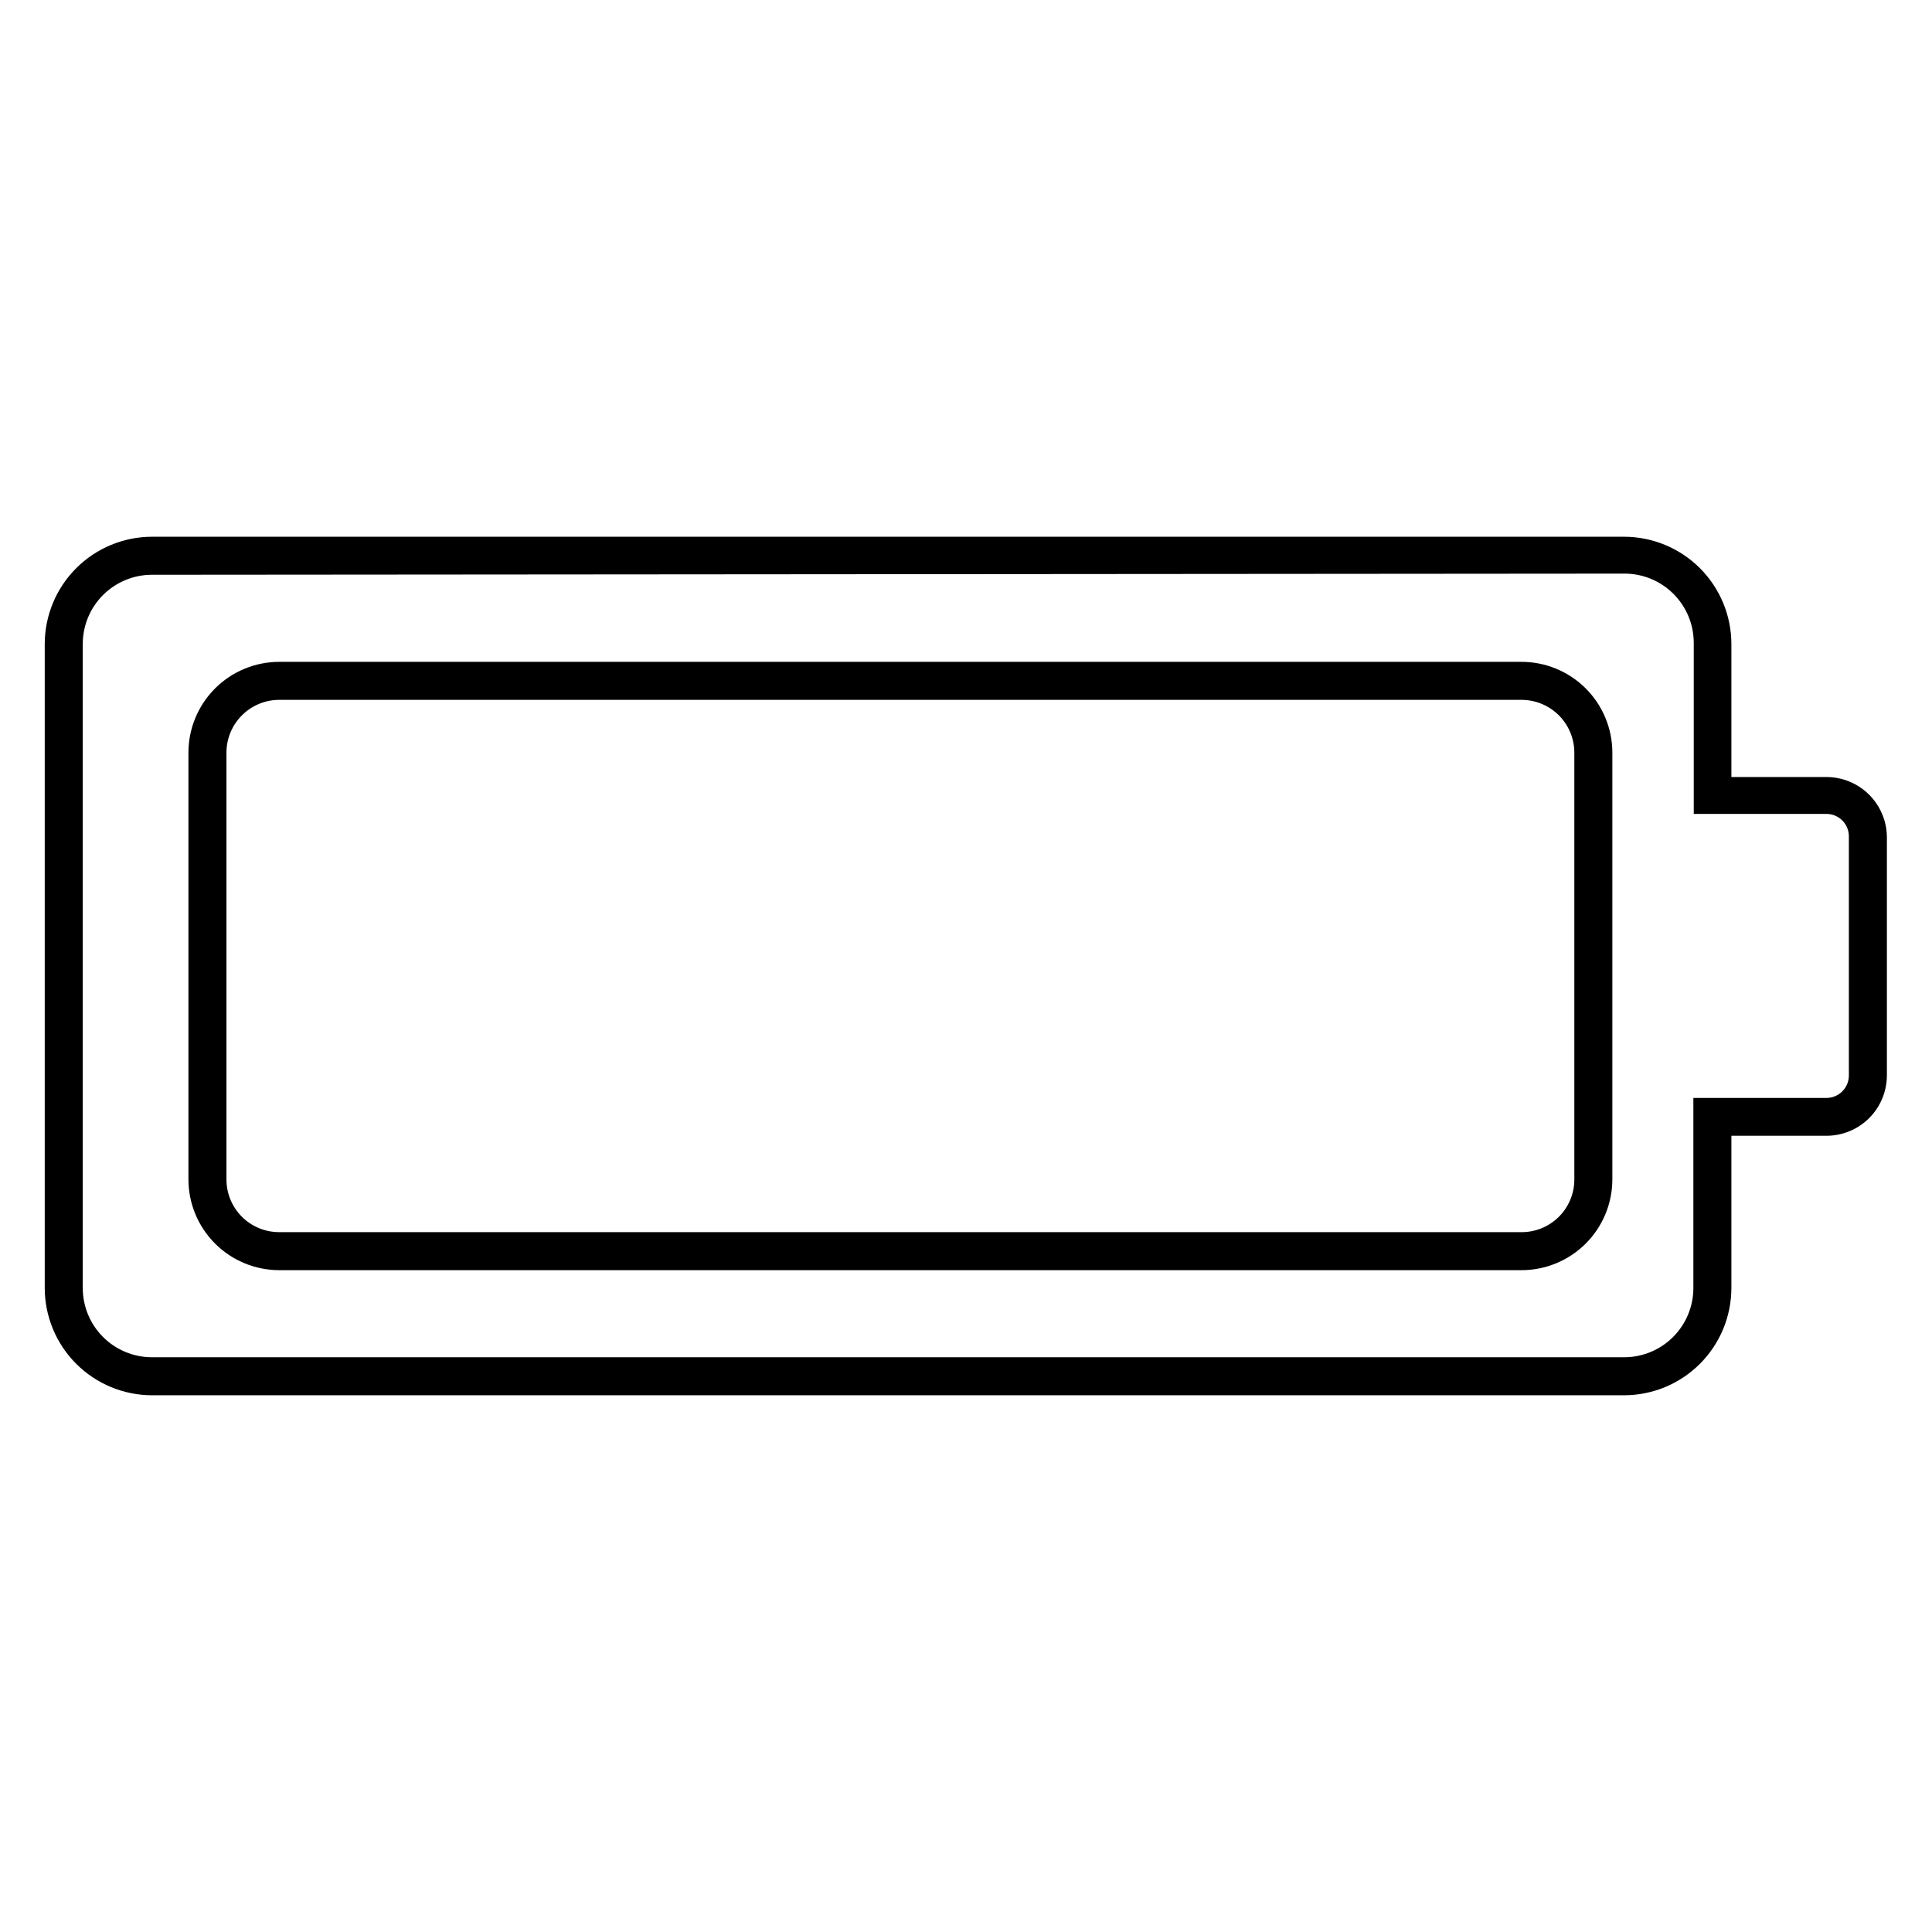
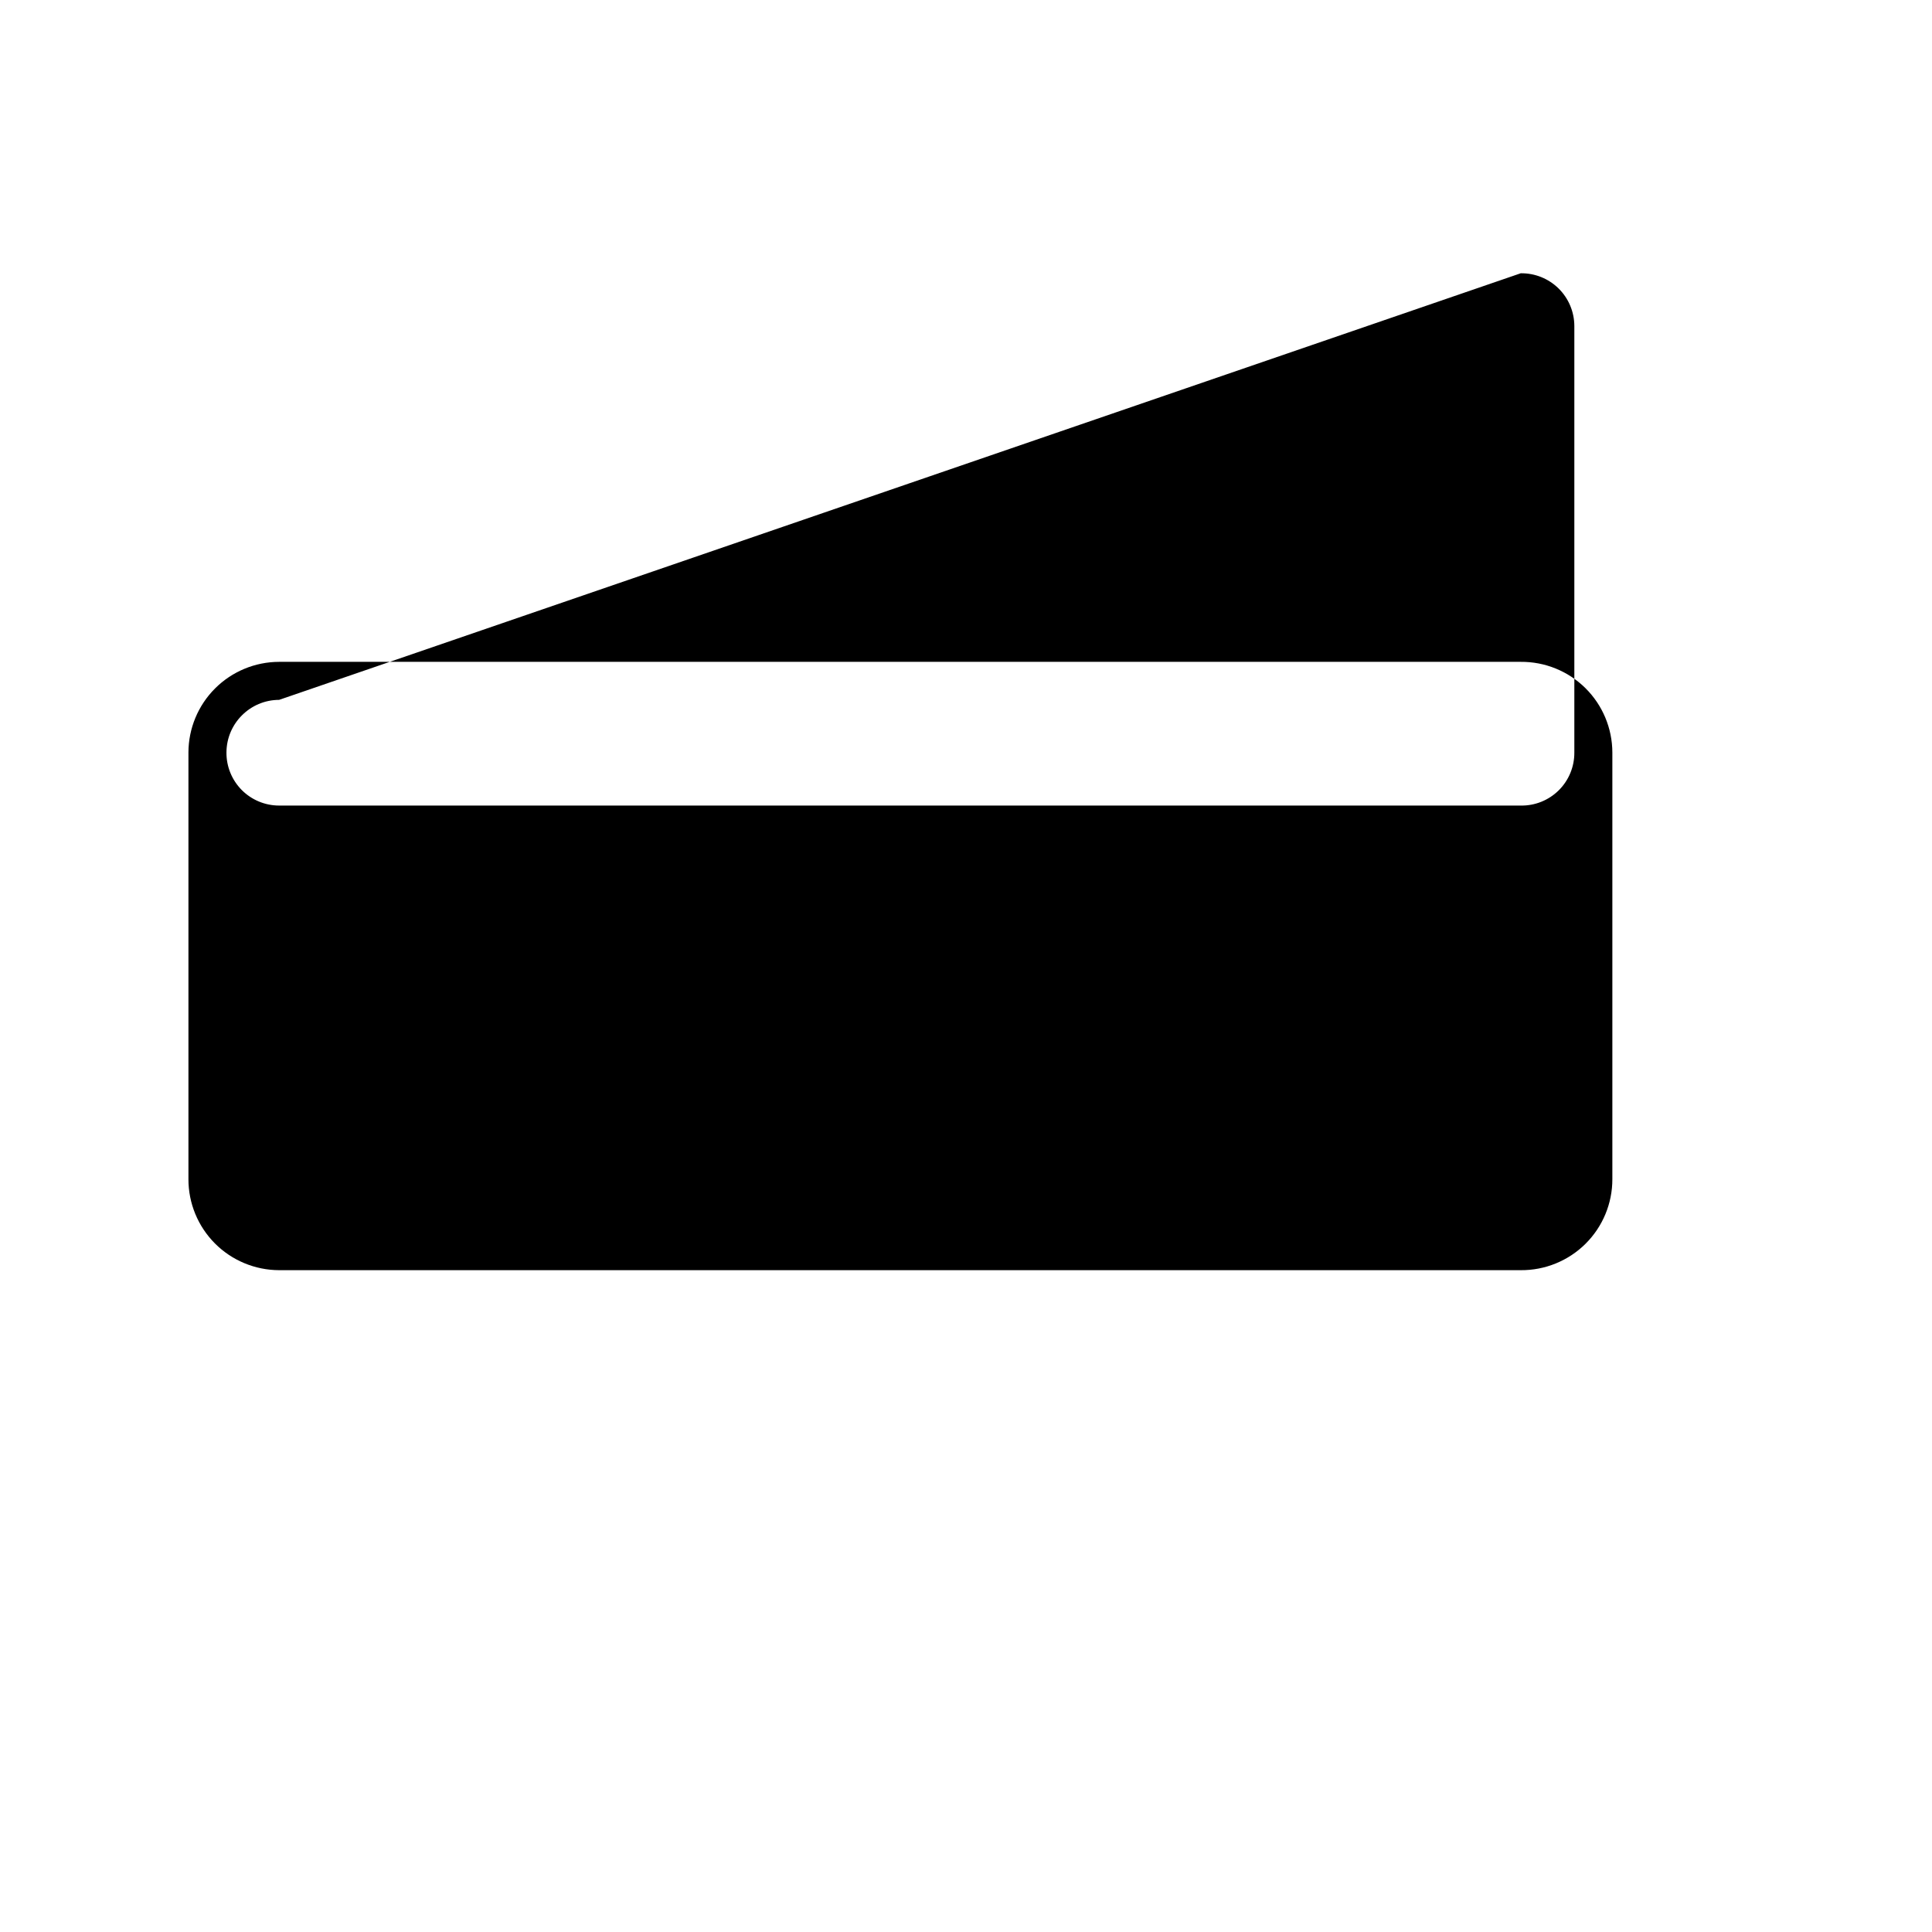
<svg xmlns="http://www.w3.org/2000/svg" fill="#000000" width="800px" height="800px" version="1.1" viewBox="144 144 512 512">
  <g>
-     <path d="m574.42 513.76h-390.15c-7.531-0.012-14.75-3.012-20.074-8.336-5.328-5.328-8.324-12.547-8.34-20.078v-170.69c0.016-7.531 3.012-14.75 8.34-20.078 5.324-5.324 12.543-8.324 20.074-8.336h390.15c7.531 0.012 14.75 3.012 20.078 8.336 5.324 5.328 8.324 12.547 8.336 20.078v35.266h25.191c4.238 0 8.309 1.684 11.309 4.676 3.004 2.996 4.699 7.055 4.711 11.297v63.078c0 4.246-1.688 8.324-4.691 11.328-3.004 3.004-7.078 4.691-11.328 4.691h-25.191v40.305c0 7.543-2.992 14.773-8.32 20.109-5.328 5.34-12.555 8.344-20.094 8.355zm-390.15-217.44c-4.863 0-9.527 1.93-12.965 5.371-3.441 3.438-5.371 8.102-5.371 12.965v170.69c0 4.863 1.93 9.527 5.371 12.969 3.438 3.438 8.102 5.371 12.965 5.371h390.15c4.863 0 9.527-1.934 12.965-5.371 3.441-3.441 5.375-8.105 5.375-12.969v-50.383h35.266v0.004c1.574 0 3.09-0.629 4.203-1.742 1.113-1.117 1.742-2.629 1.742-4.203v-63.23c0.039-1.586-0.555-3.121-1.652-4.266-1.098-1.145-2.606-1.805-4.191-1.828h-35.266v-45.344h-0.004c0-4.863-1.93-9.527-5.371-12.969-3.438-3.438-8.102-5.371-12.965-5.371z" />
-     <path d="m547.01 480.61h-329.04c-6.387-0.016-12.508-2.566-17.016-7.09-4.504-4.527-7.031-10.656-7.016-17.043v-113.05c0.012-6.371 2.547-12.477 7.051-16.98 4.504-4.504 10.609-7.039 16.98-7.051h329.04c6.41-0.055 12.582 2.453 17.141 6.961 4.559 4.512 7.129 10.656 7.141 17.07v113.05c0.016 6.43-2.543 12.598-7.106 17.133-4.562 4.531-10.746 7.051-17.176 7zm-329.04-151.14c-7.695 0.027-13.93 6.262-13.957 13.957v113.05c-0.027 3.719 1.434 7.293 4.051 9.934 2.621 2.637 6.188 4.121 9.906 4.121h329.04c3.762 0.07 7.391-1.387 10.066-4.031 2.676-2.648 4.168-6.262 4.141-10.023v-113.05c-0.016-3.742-1.523-7.324-4.191-9.945-2.668-2.621-6.277-4.066-10.016-4.012z" />
+     <path d="m547.01 480.61h-329.04c-6.387-0.016-12.508-2.566-17.016-7.09-4.504-4.527-7.031-10.656-7.016-17.043v-113.05c0.012-6.371 2.547-12.477 7.051-16.98 4.504-4.504 10.609-7.039 16.98-7.051h329.04c6.41-0.055 12.582 2.453 17.141 6.961 4.559 4.512 7.129 10.656 7.141 17.07v113.05c0.016 6.43-2.543 12.598-7.106 17.133-4.562 4.531-10.746 7.051-17.176 7zm-329.04-151.14c-7.695 0.027-13.93 6.262-13.957 13.957c-0.027 3.719 1.434 7.293 4.051 9.934 2.621 2.637 6.188 4.121 9.906 4.121h329.04c3.762 0.07 7.391-1.387 10.066-4.031 2.676-2.648 4.168-6.262 4.141-10.023v-113.05c-0.016-3.742-1.523-7.324-4.191-9.945-2.668-2.621-6.277-4.066-10.016-4.012z" />
  </g>
</svg>